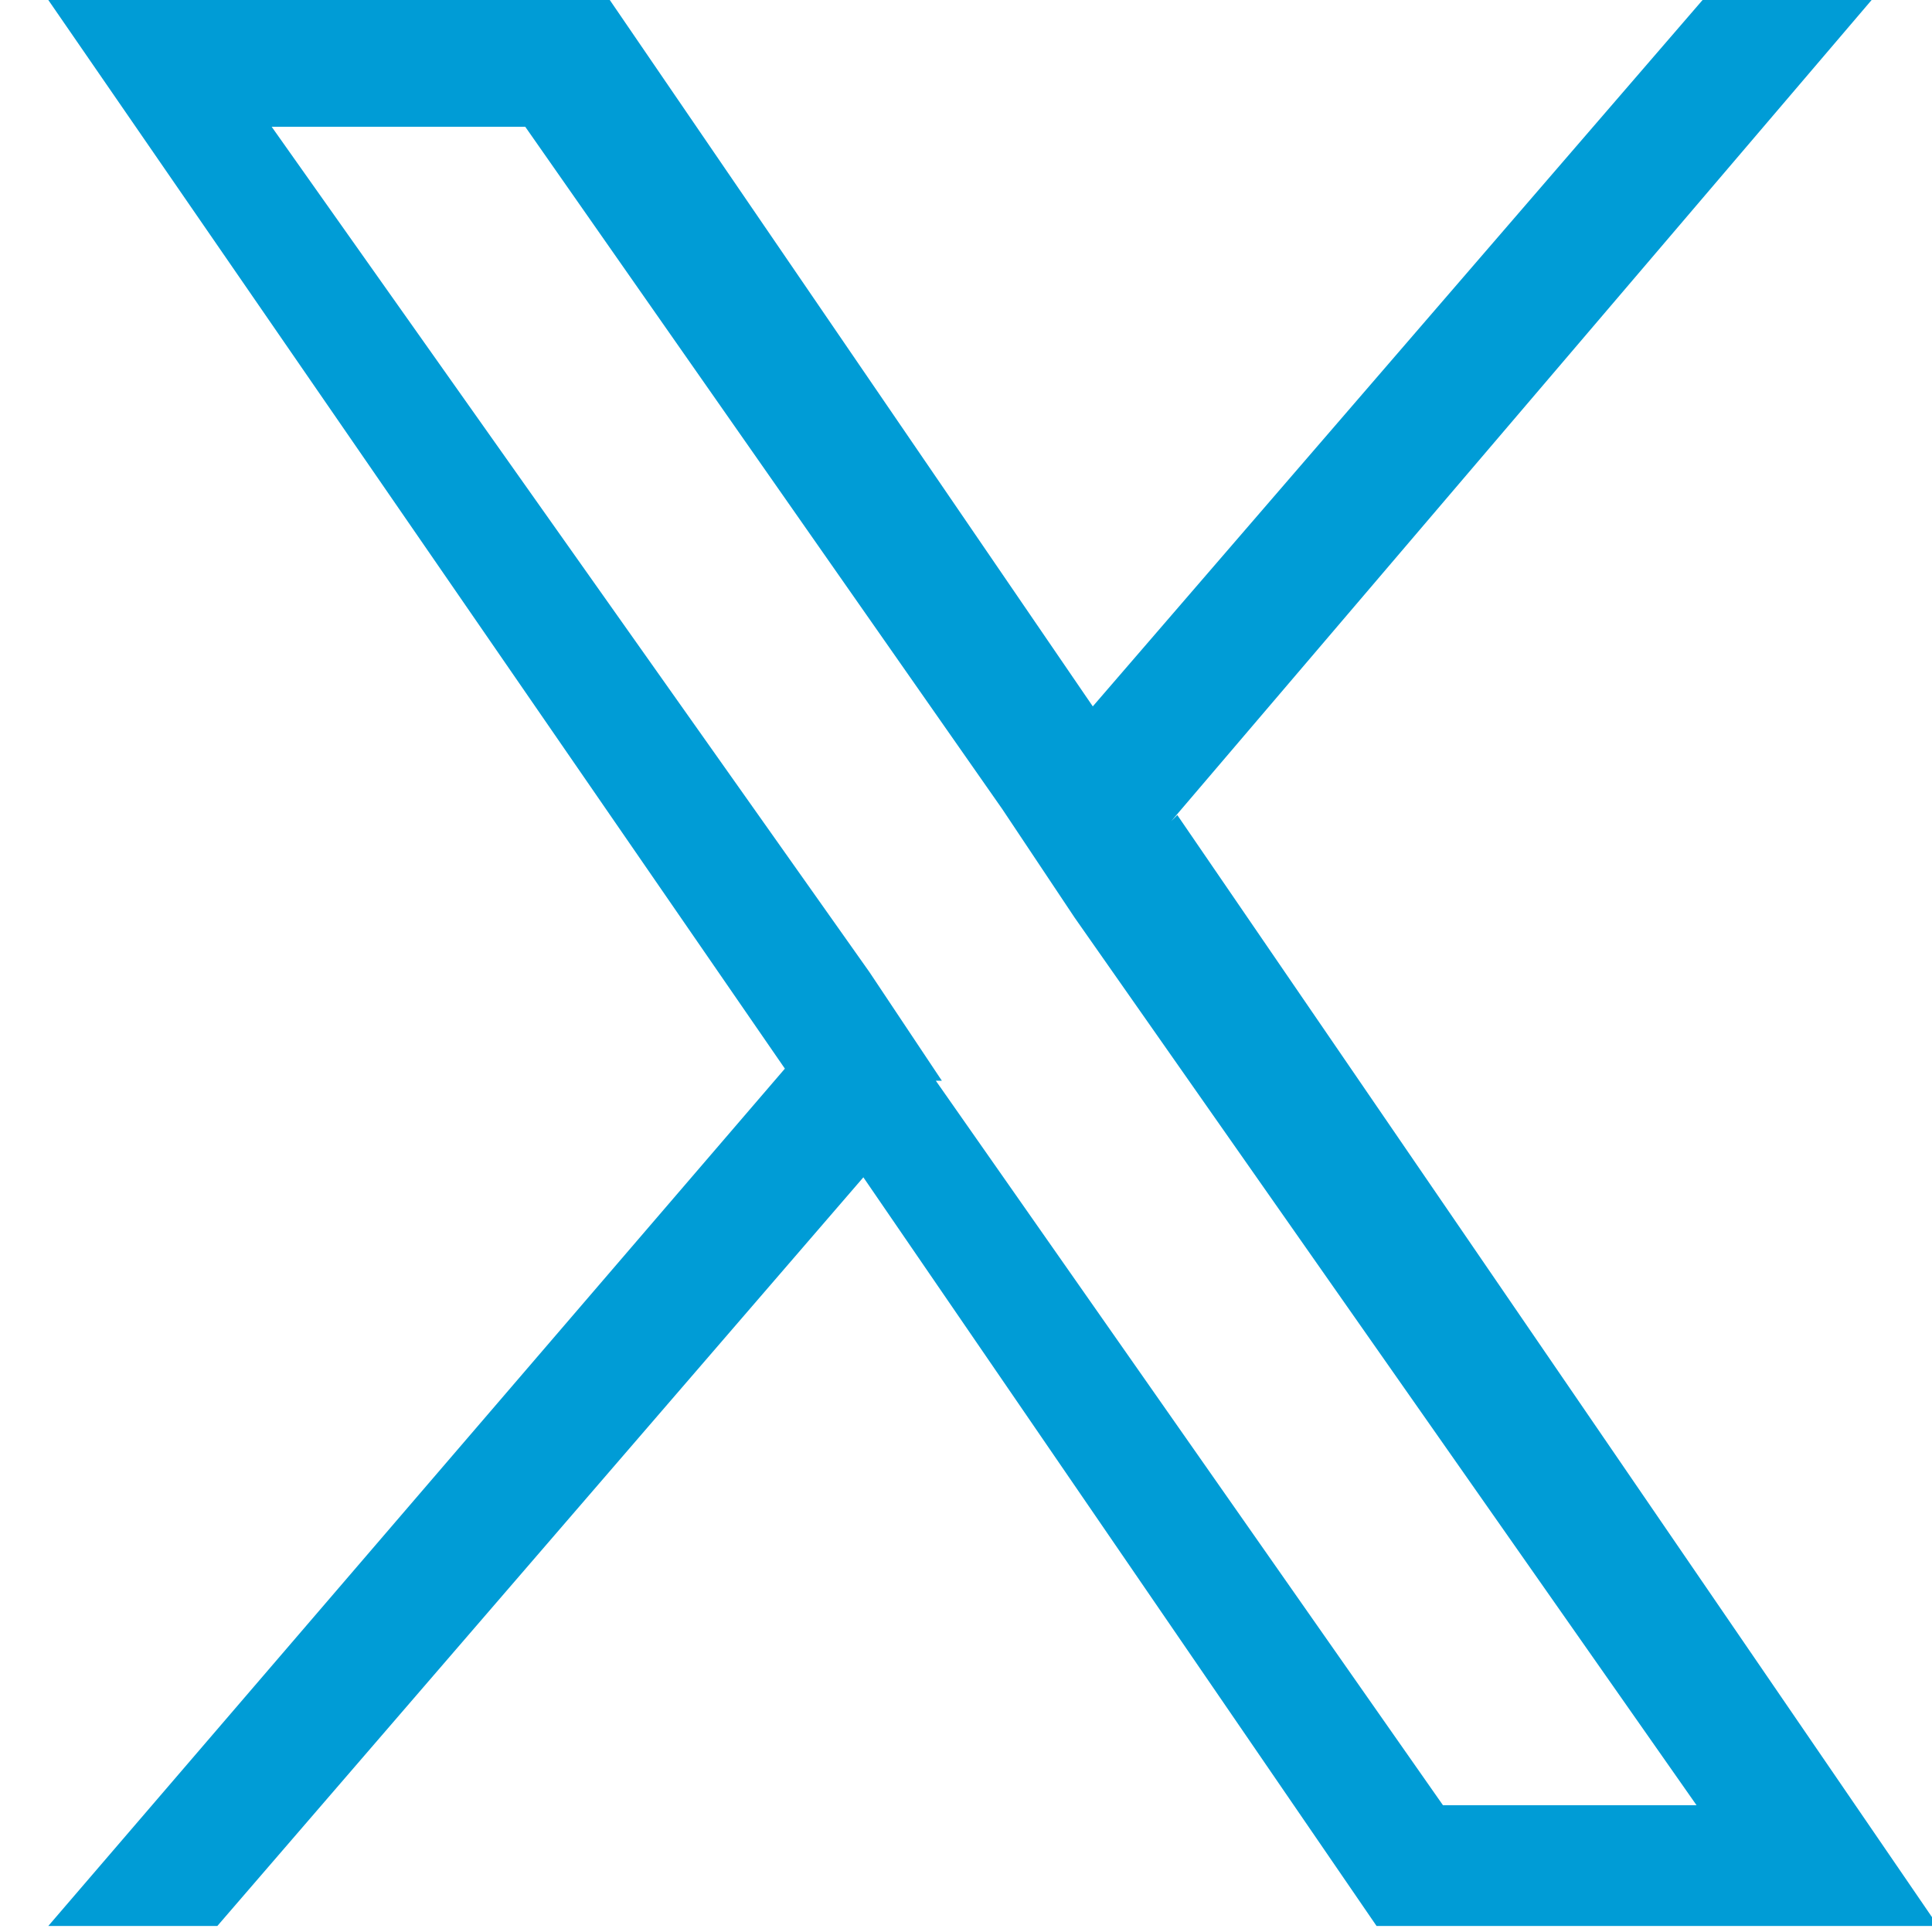
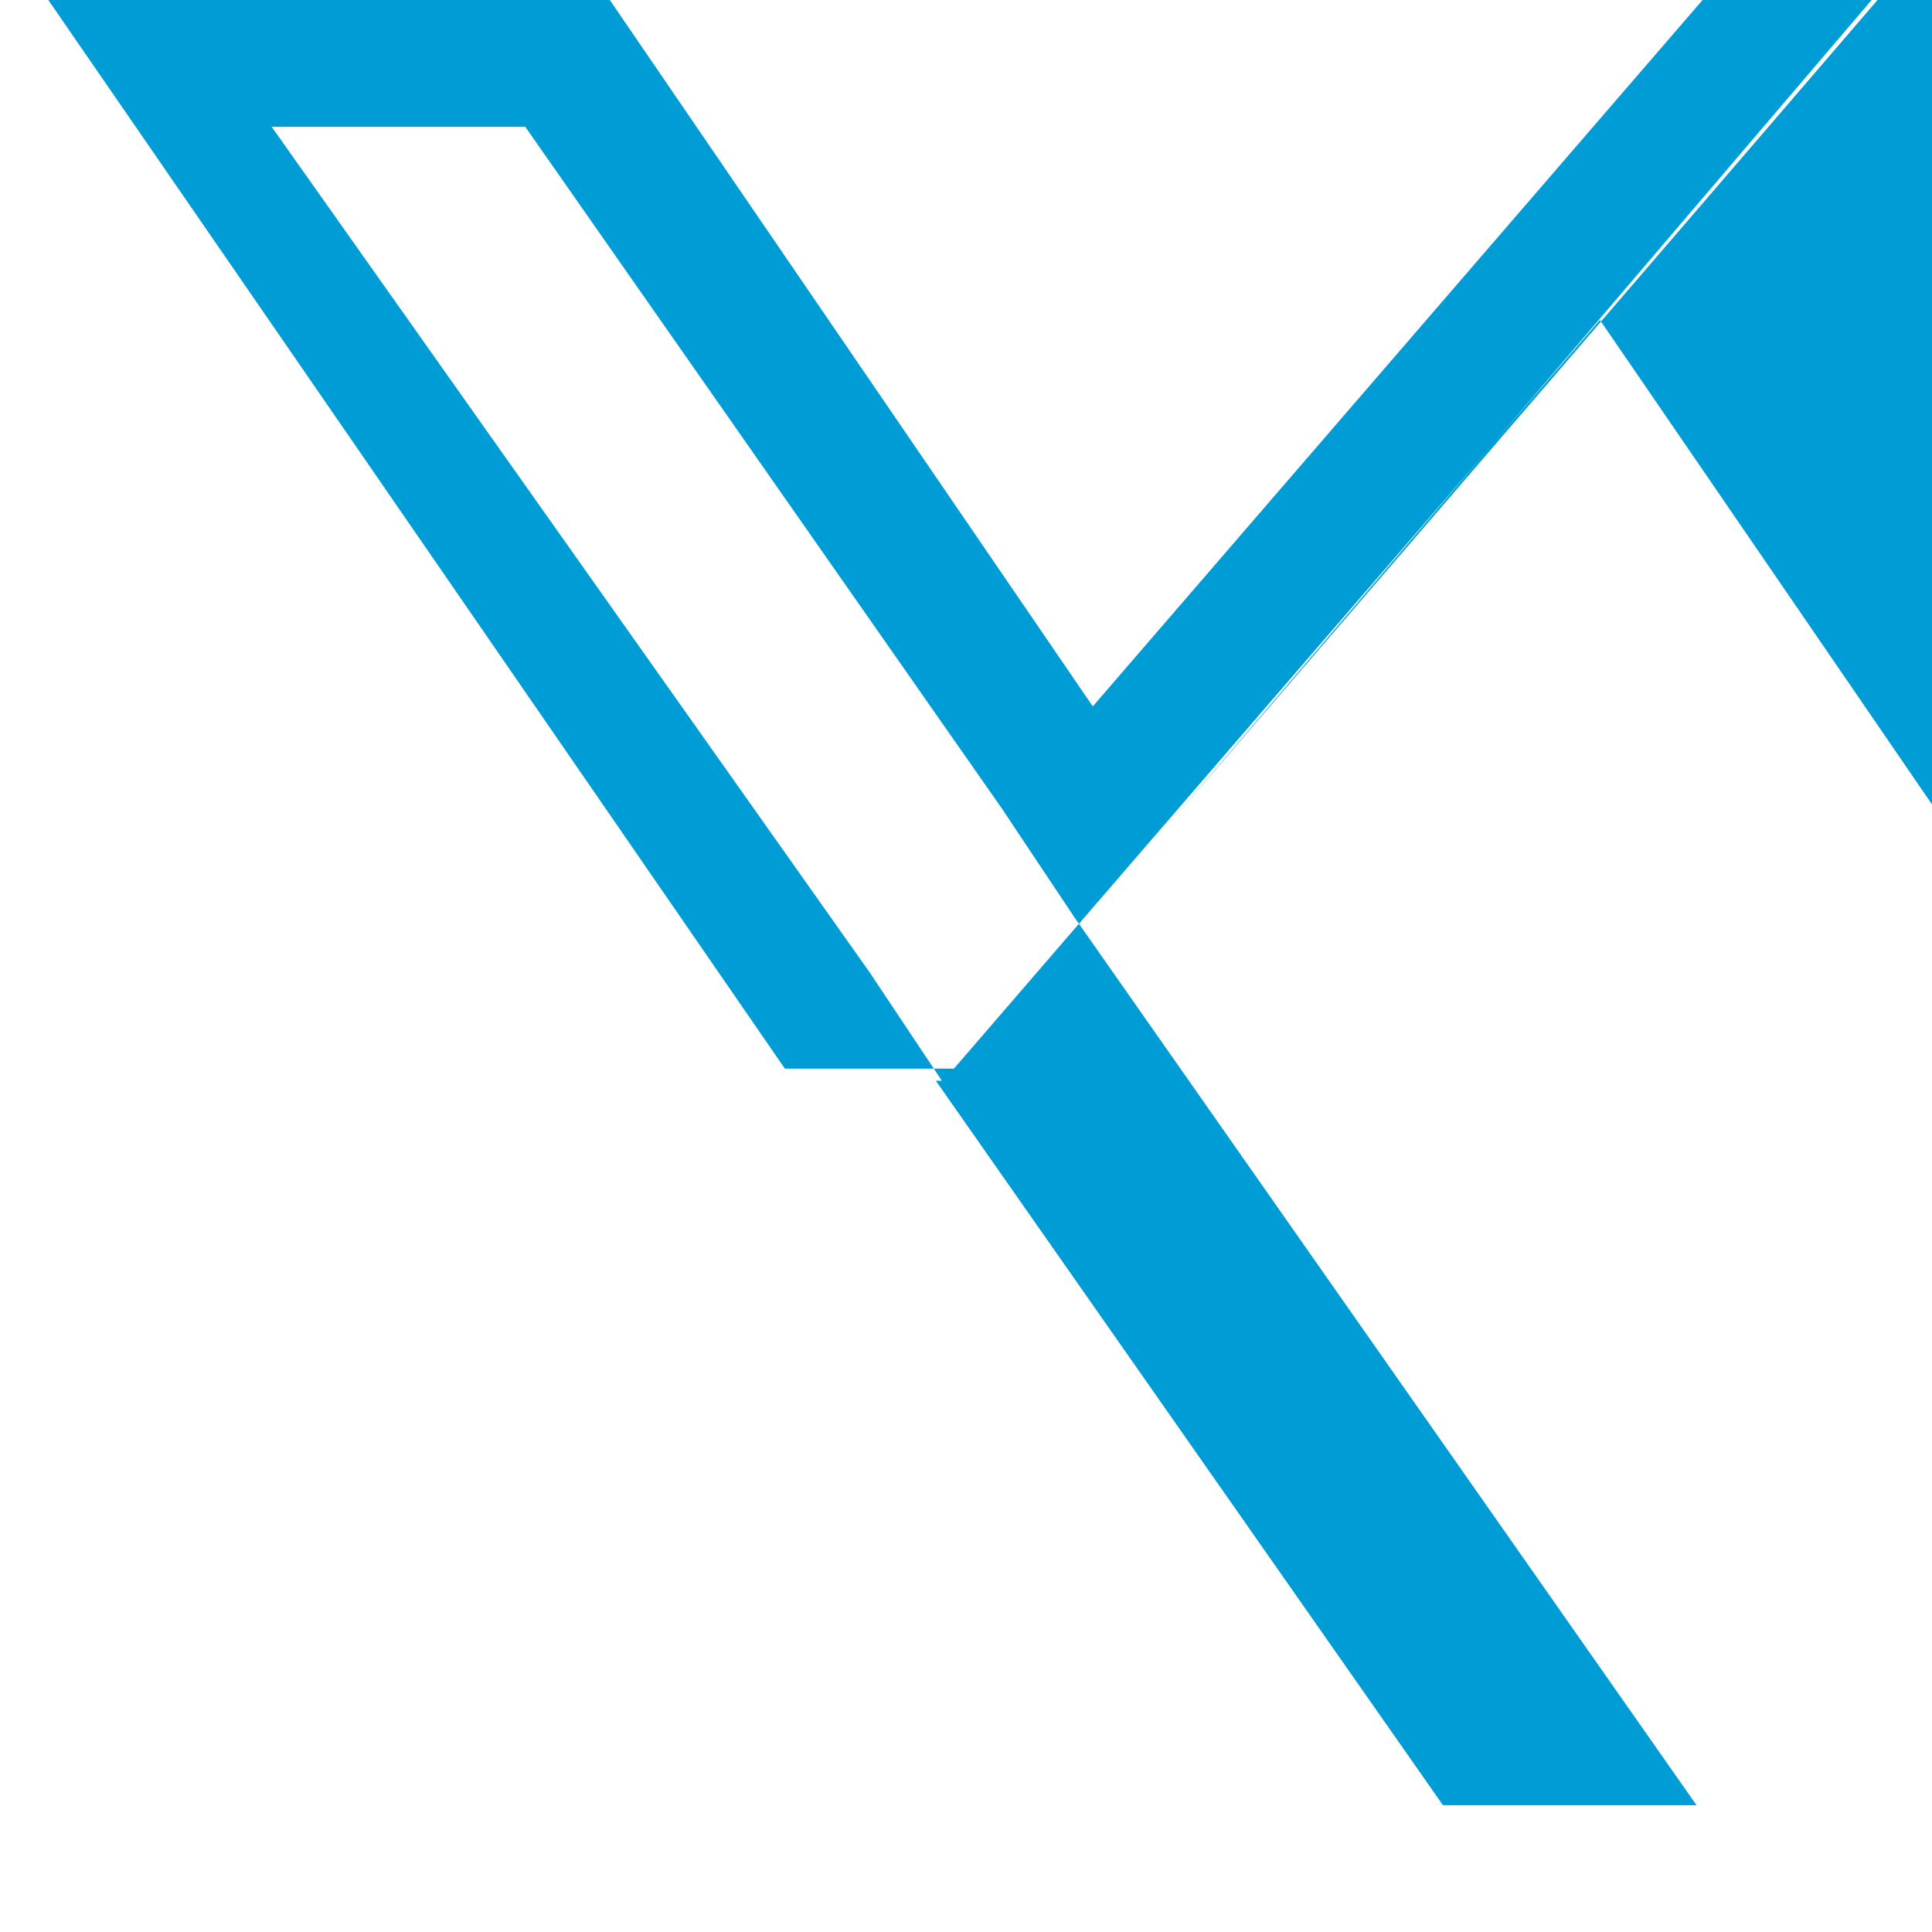
<svg xmlns="http://www.w3.org/2000/svg" id="icon" version="1.1" viewBox="0 0 32 32">
  <defs>
    <style>
      .cls-1 {
        fill: #009cd6;
        stroke-width: 0px;
      }
    </style>
  </defs>
-   <path class="cls-1" d="M19.4,13.6L31,0h-2.8l-10.1,11.7L10.1,0H.8l12.2,17.7L.8,31.9h2.8l10.7-12.4,8.5,12.4h9.3l-12.6-18.4h0ZM15.6,17.9l-1.2-1.8L4.5,2.1h4.2l7.9,11.3,1.2,1.8,10.3,14.7h-4.2l-8.4-12h0s0,0,0,0Z" />
+   <path class="cls-1" d="M19.4,13.6L31,0h-2.8l-10.1,11.7L10.1,0H.8l12.2,17.7h2.8l10.7-12.4,8.5,12.4h9.3l-12.6-18.4h0ZM15.6,17.9l-1.2-1.8L4.5,2.1h4.2l7.9,11.3,1.2,1.8,10.3,14.7h-4.2l-8.4-12h0s0,0,0,0Z" />
</svg>